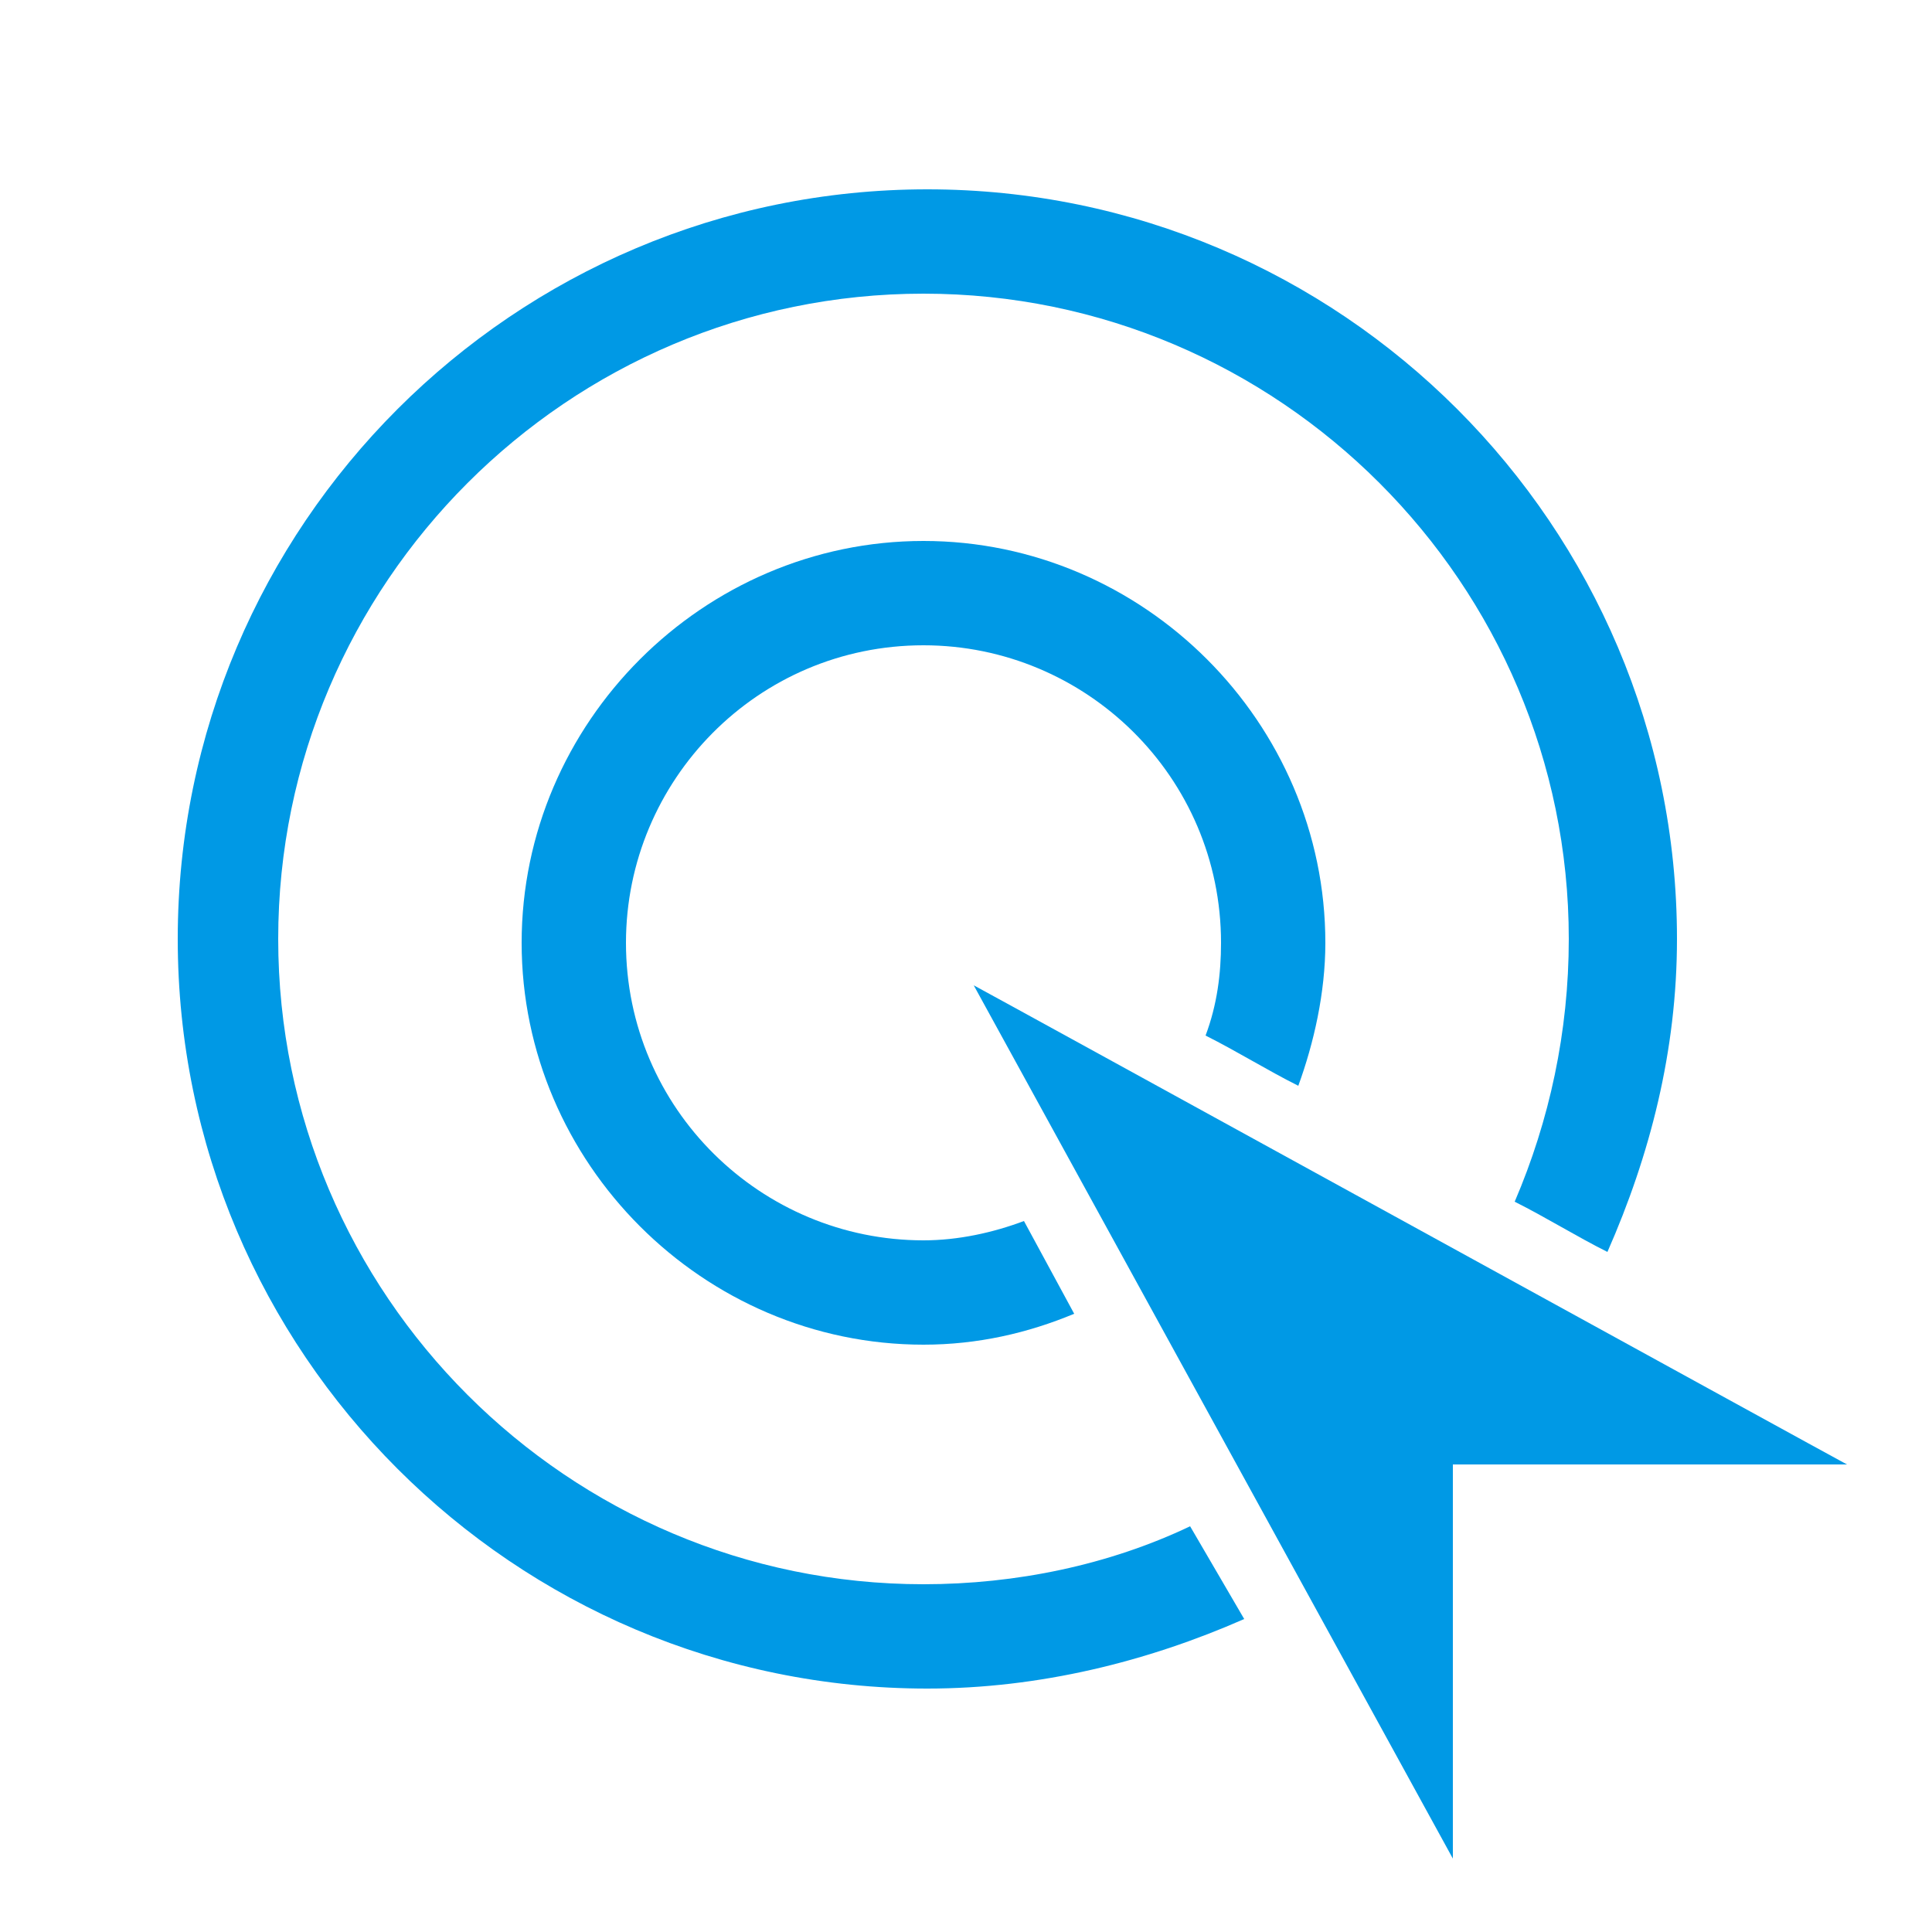
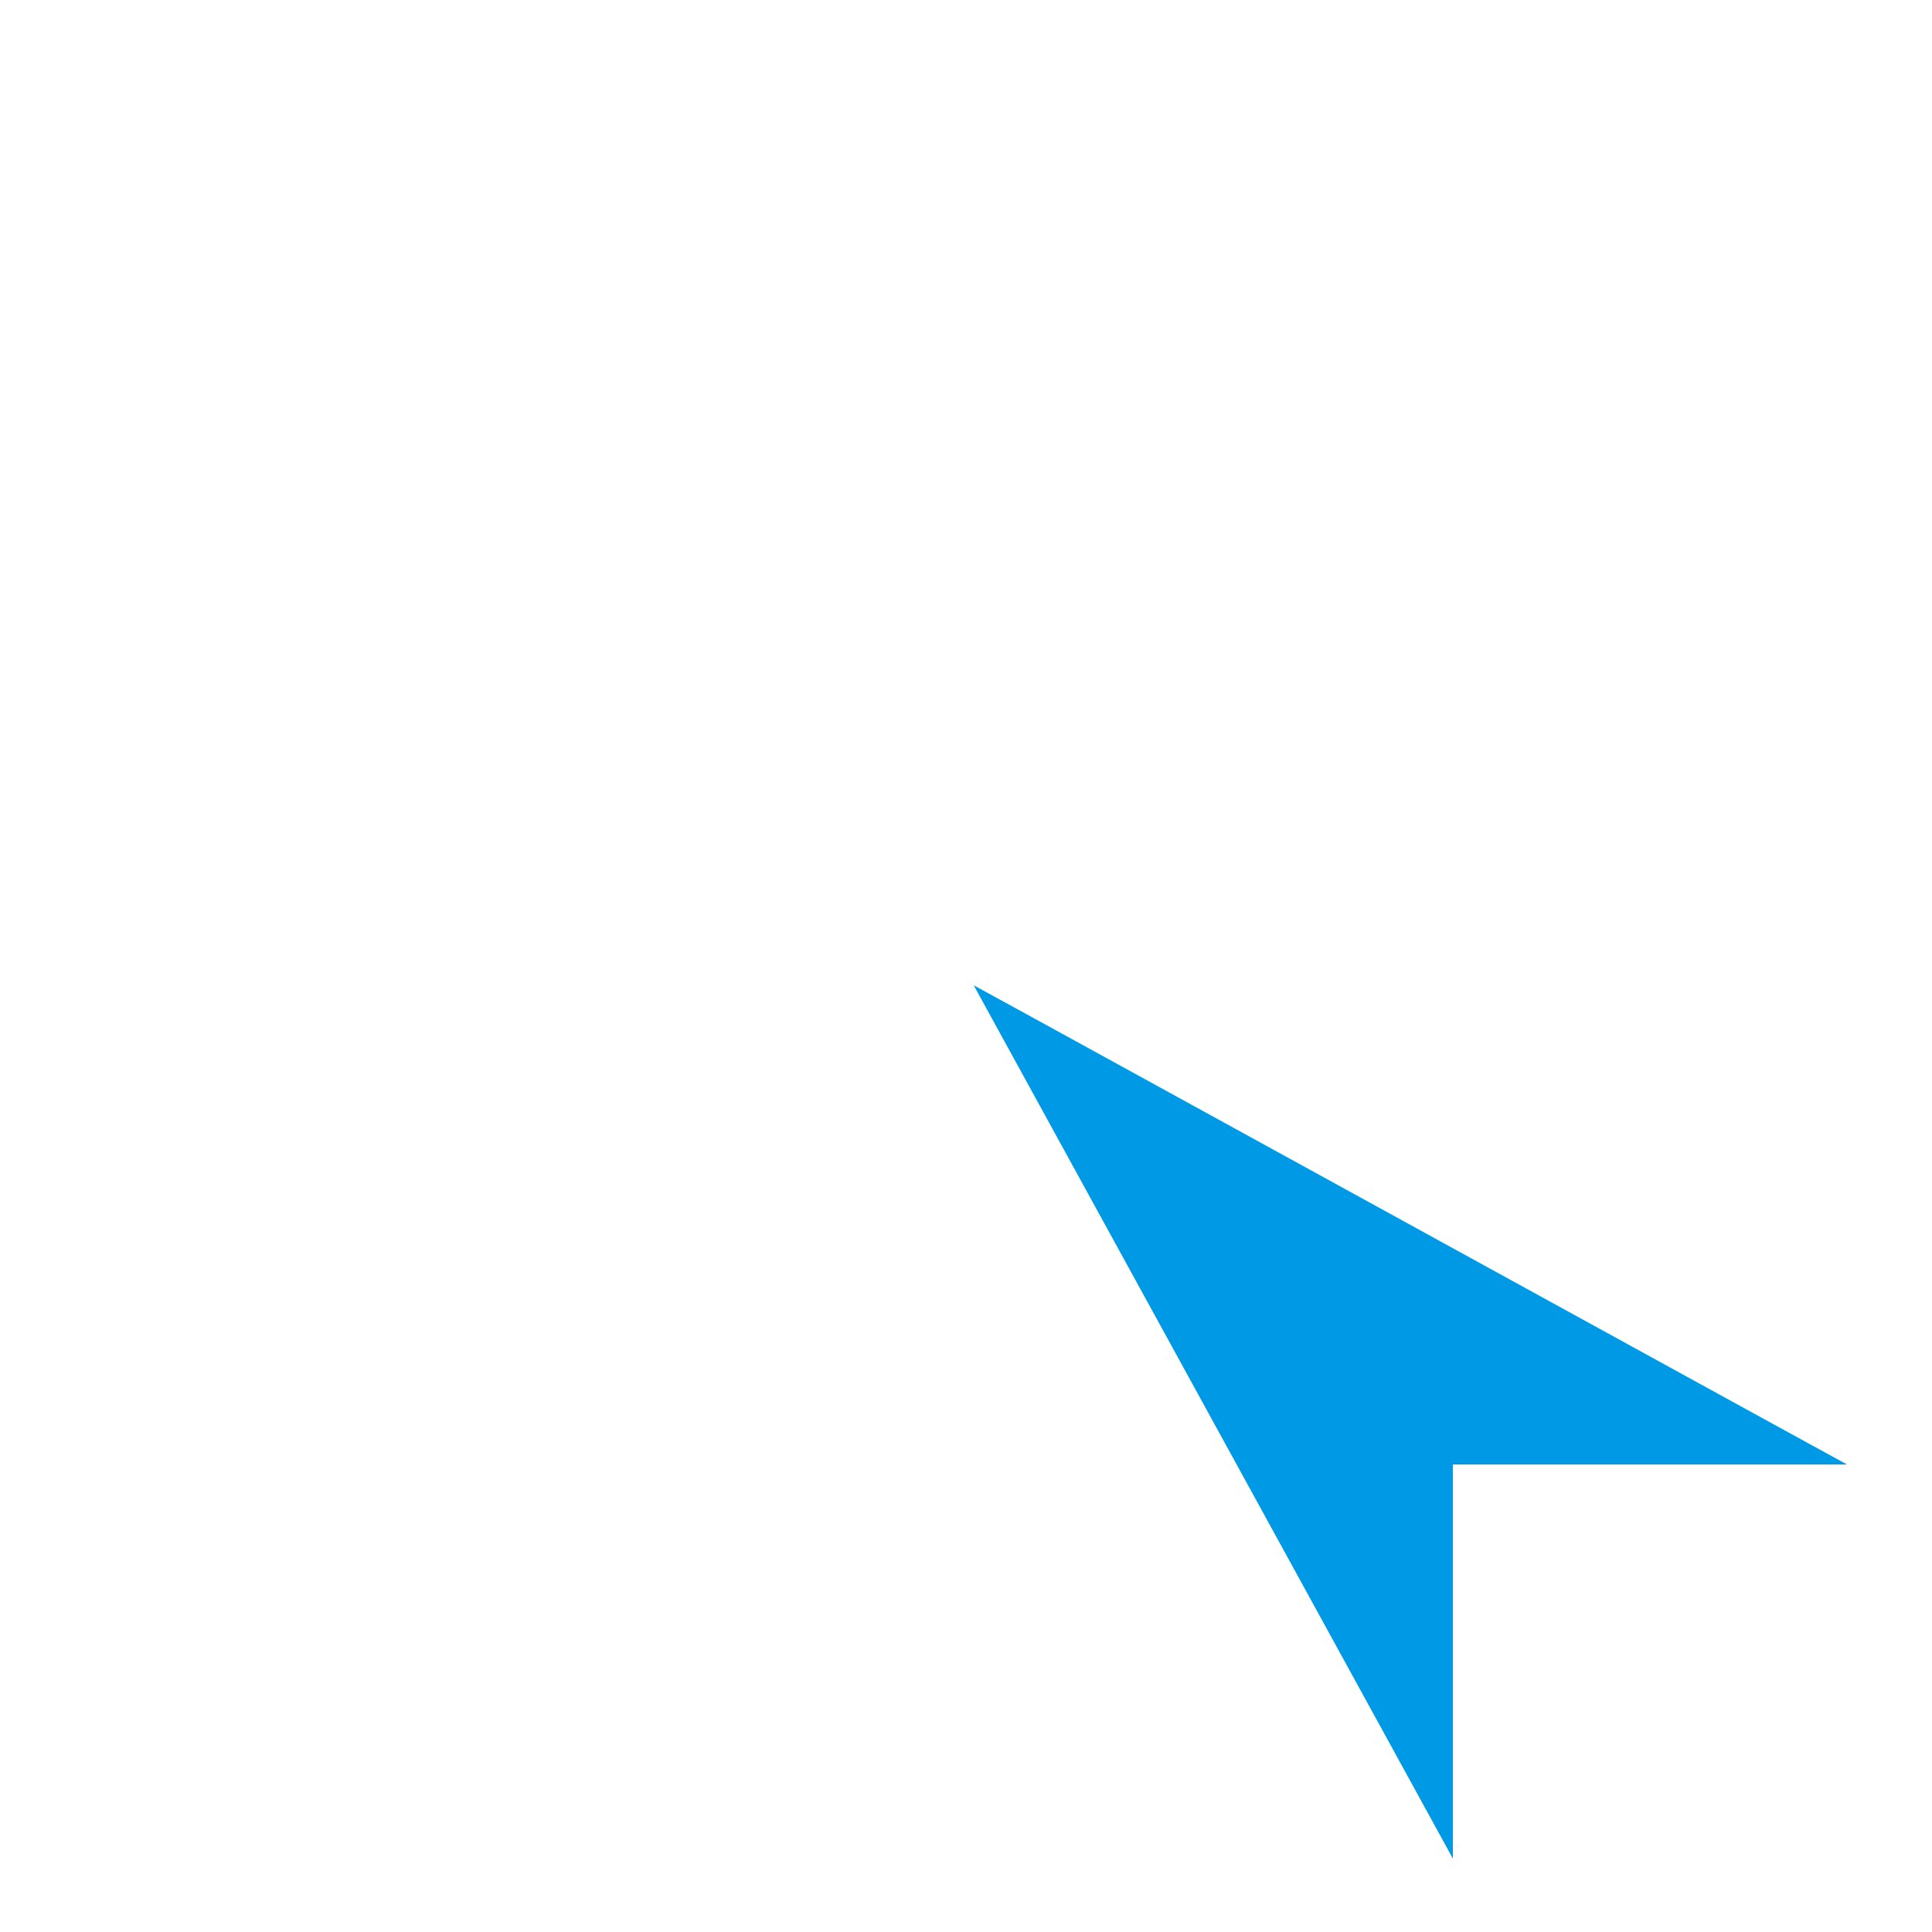
<svg xmlns="http://www.w3.org/2000/svg" t="1719733187303" class="icon" viewBox="0 0 1024 1024" version="1.1" p-id="29036" width="300" height="300">
-   <path d="M978.944 776.192c-4.096-2.048-458.752-251.904-462.848-253.952l253.952 462.848V776.192h208.896z" fill="#0099e5" p-id="29037" />
-   <path d="M542.72 647.168c-16.384 6.144-34.816 10.24-53.248 10.24-86.016 0-157.696-69.632-157.696-157.696 0-86.016 69.632-157.696 157.696-157.696 86.016 0 157.696 69.632 157.696 157.696 0 16.384-2.048 32.768-8.192 49.152 16.384 8.192 32.768 18.432 49.152 26.624 8.192-22.528 14.336-49.152 14.336-75.776 0-116.736-96.256-212.992-212.992-212.992s-212.992 96.256-212.992 212.992 96.256 212.992 212.992 212.992c28.672 0 55.296-6.144 79.872-16.384l-26.624-49.152z" fill="#0099e5" p-id="29038" />
-   <path d="M630.784 808.96c-43.008 20.48-92.16 30.72-141.312 30.72-188.416 0-342.016-153.6-342.016-342.016S301.056 155.648 489.472 155.648s342.016 153.6 342.016 342.016c0 49.152-10.24 96.256-28.672 139.264 16.384 8.192 32.768 18.432 49.152 26.624 22.528-51.2 36.864-106.496 36.864-165.888 0-219.136-178.176-397.312-397.312-397.312S94.208 278.528 94.208 497.664 272.384 894.976 491.52 894.976c59.392 0 116.736-14.336 167.936-36.864l-28.672-49.152z" fill="#0099e5" p-id="29039" />
+   <path d="M978.944 776.192c-4.096-2.048-458.752-251.904-462.848-253.952l253.952 462.848V776.192z" fill="#0099e5" p-id="29037" />
</svg>